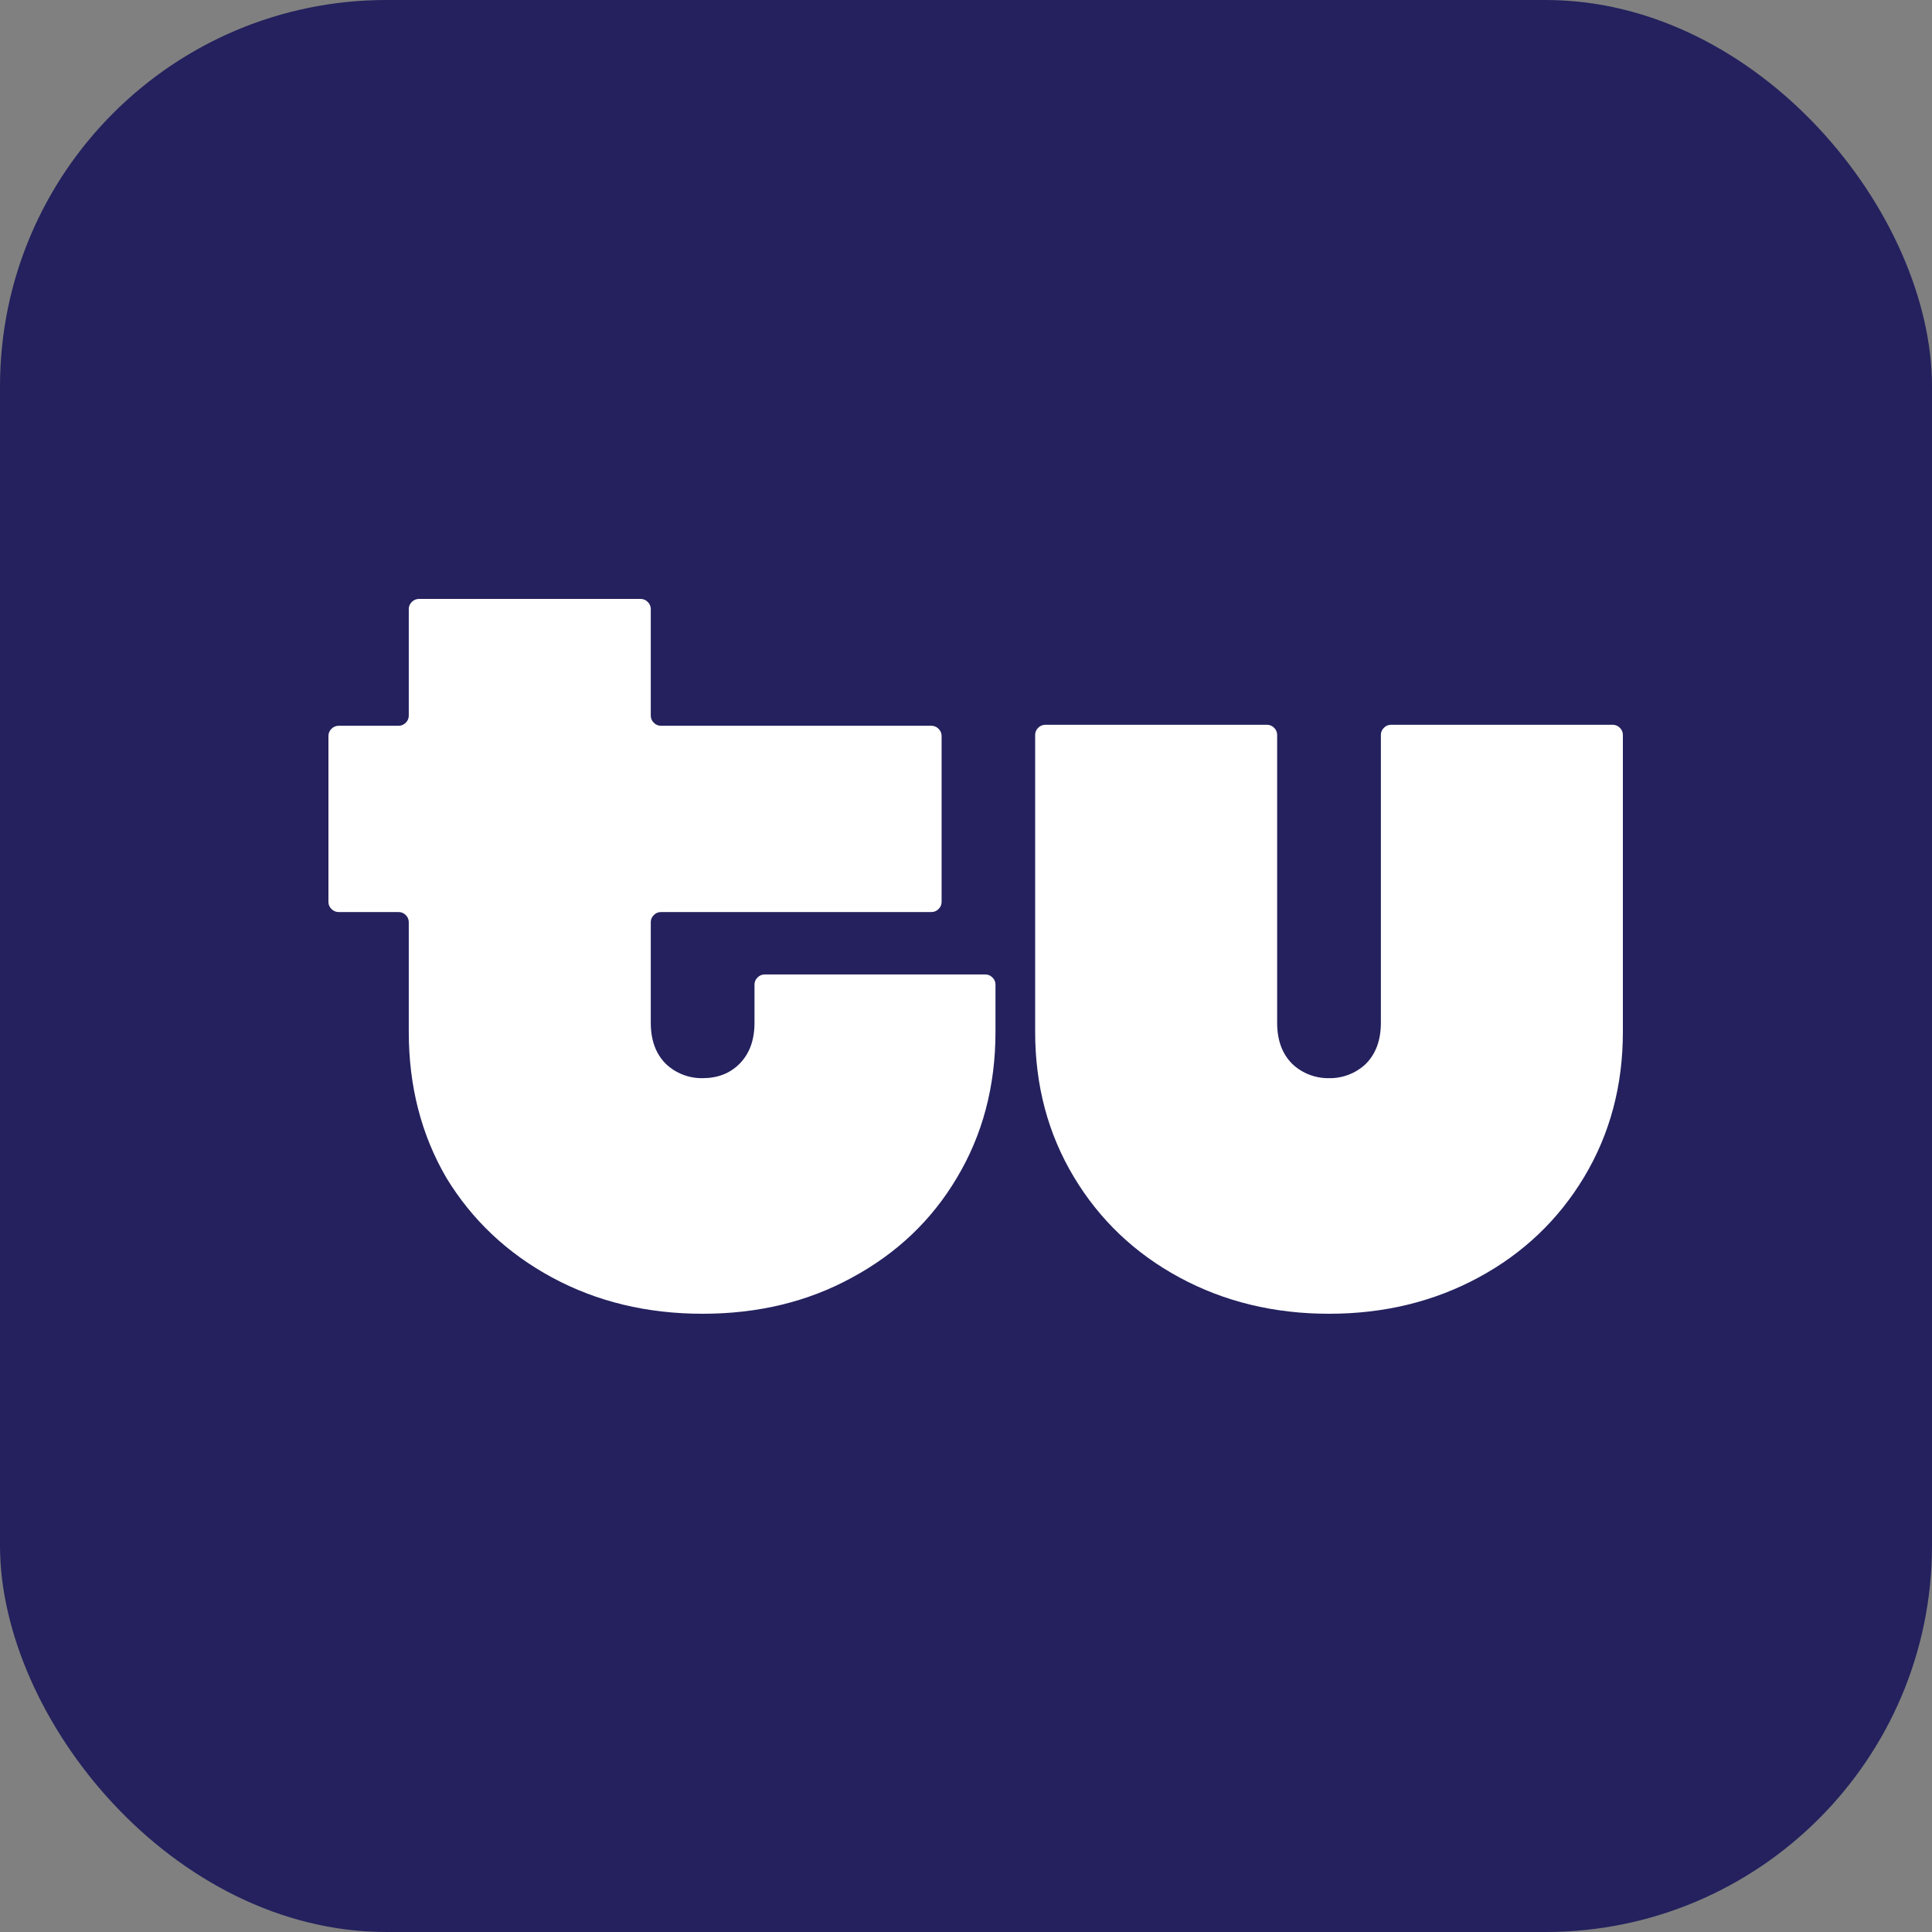
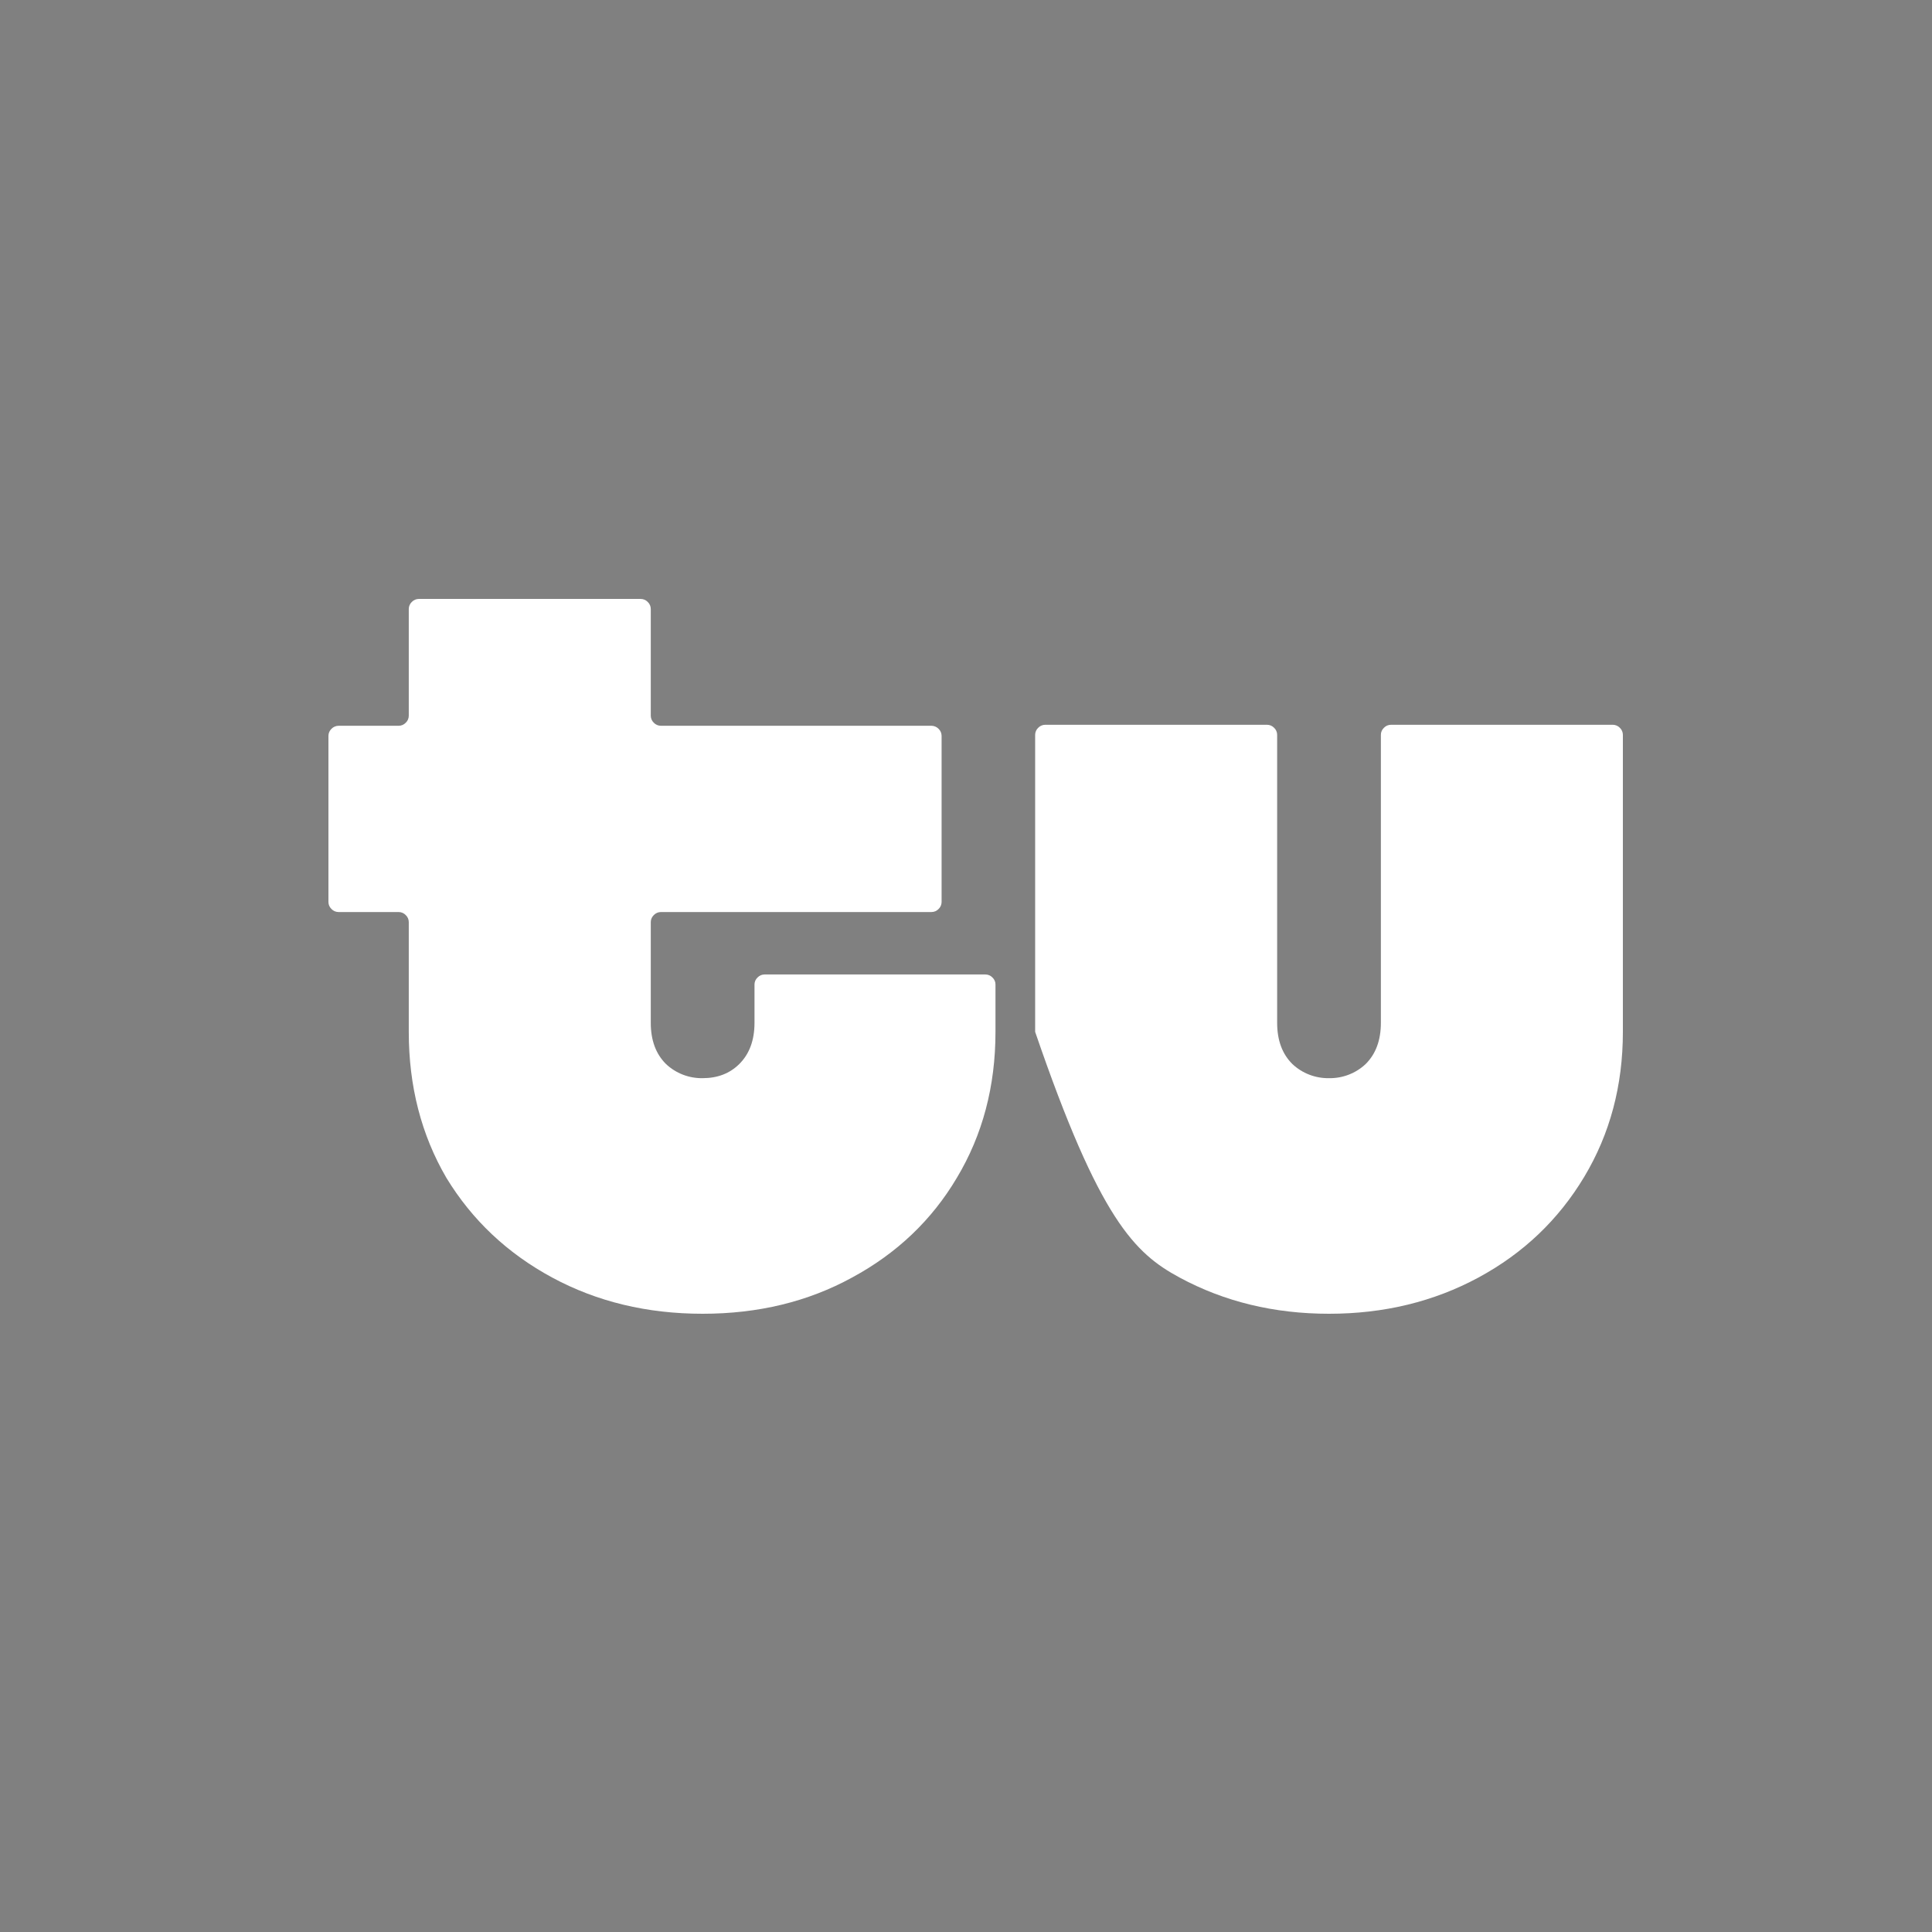
<svg xmlns="http://www.w3.org/2000/svg" width="100" height="100" viewBox="0 0 100 100" fill="none">
  <rect x="0" y="0" width="100" height="100" fill="#808080" stroke="none" />
-   <rect width="100" height="100" rx="20" fill="#24215E" />
-   <path d="M28.579 66.124C30.895 67.375 33.491 68 36.368 68C39.246 68 41.825 67.375 44.105 66.124C46.421 64.873 48.228 63.154 49.526 60.965C50.86 58.741 51.526 56.222 51.526 53.408V50.959C51.527 50.891 51.513 50.823 51.486 50.761C51.458 50.698 51.419 50.641 51.368 50.594C51.321 50.545 51.264 50.505 51.201 50.478C51.137 50.452 51.069 50.438 51 50.438H39.579C39.51 50.438 39.442 50.452 39.378 50.478C39.315 50.505 39.258 50.545 39.211 50.594C39.16 50.641 39.121 50.698 39.093 50.761C39.066 50.823 39.052 50.891 39.053 50.959V52.939C39.053 53.843 38.789 54.555 38.263 55.076C37.772 55.562 37.14 55.806 36.368 55.806C35.665 55.818 34.984 55.556 34.474 55.076C33.947 54.555 33.684 53.843 33.684 52.939V47.728C33.684 47.66 33.698 47.592 33.725 47.53C33.752 47.467 33.792 47.41 33.842 47.363C33.889 47.314 33.947 47.274 34.01 47.247C34.073 47.221 34.142 47.207 34.211 47.207H48.211C48.279 47.207 48.348 47.194 48.411 47.167C48.474 47.14 48.532 47.1 48.579 47.051C48.629 47.004 48.669 46.947 48.696 46.885C48.723 46.822 48.737 46.754 48.737 46.686V38.087C48.737 38.019 48.723 37.952 48.696 37.889C48.669 37.826 48.629 37.769 48.579 37.722C48.532 37.673 48.474 37.633 48.411 37.607C48.348 37.58 48.279 37.566 48.211 37.566H34.211C34.142 37.566 34.073 37.553 34.01 37.526C33.947 37.499 33.889 37.459 33.842 37.41C33.792 37.363 33.752 37.306 33.725 37.244C33.698 37.181 33.684 37.113 33.684 37.045V31.521C33.684 31.453 33.671 31.385 33.643 31.323C33.616 31.26 33.576 31.203 33.526 31.156C33.479 31.107 33.422 31.067 33.358 31.04C33.295 31.014 33.227 31 33.158 31H21.684C21.615 31 21.547 31.014 21.484 31.04C21.42 31.067 21.363 31.107 21.316 31.156C21.266 31.203 21.226 31.26 21.199 31.323C21.172 31.385 21.158 31.453 21.158 31.521V37.045C21.158 37.113 21.144 37.181 21.117 37.244C21.09 37.306 21.05 37.363 21 37.41C20.953 37.459 20.895 37.499 20.832 37.526C20.769 37.553 20.701 37.566 20.632 37.566H17.526C17.457 37.566 17.389 37.58 17.326 37.607C17.262 37.633 17.205 37.673 17.158 37.722C17.108 37.769 17.068 37.826 17.041 37.889C17.014 37.952 17 38.019 17 38.087V46.686C17 46.825 17.053 46.947 17.158 47.051C17.205 47.1 17.262 47.14 17.326 47.167C17.389 47.194 17.457 47.207 17.526 47.207H20.632C20.701 47.207 20.769 47.221 20.832 47.247C20.895 47.274 20.953 47.314 21 47.363C21.05 47.41 21.09 47.467 21.117 47.53C21.144 47.592 21.158 47.66 21.158 47.728V53.408C21.158 56.222 21.807 58.741 23.105 60.965C24.439 63.154 26.263 64.873 28.579 66.124ZM61.053 66.124C63.368 67.375 65.947 68 68.79 68C71.632 68 74.21 67.375 76.526 66.124C78.842 64.873 80.667 63.136 82 60.913C83.333 58.689 84 56.188 84 53.408V38.035C84 37.967 83.986 37.899 83.959 37.837C83.932 37.774 83.892 37.717 83.842 37.67C83.795 37.621 83.738 37.581 83.674 37.554C83.611 37.528 83.543 37.514 83.474 37.514H72C71.931 37.514 71.863 37.528 71.799 37.554C71.736 37.581 71.679 37.621 71.632 37.67C71.582 37.717 71.542 37.774 71.514 37.837C71.487 37.899 71.473 37.967 71.474 38.035V52.939C71.474 53.843 71.21 54.555 70.684 55.076C70.174 55.556 69.493 55.818 68.79 55.806C68.086 55.818 67.405 55.556 66.895 55.076C66.368 54.555 66.105 53.843 66.105 52.939V38.035C66.106 37.967 66.092 37.899 66.064 37.837C66.037 37.774 65.998 37.717 65.947 37.67C65.9 37.621 65.843 37.581 65.779 37.554C65.716 37.528 65.648 37.514 65.579 37.514H54.105C54.036 37.514 53.968 37.528 53.905 37.554C53.841 37.581 53.784 37.621 53.737 37.67C53.687 37.717 53.647 37.774 53.62 37.837C53.593 37.899 53.579 37.967 53.579 38.035V53.408C53.579 56.188 54.246 58.689 55.579 60.913C56.912 63.136 58.737 64.873 61.053 66.124Z" fill="white" />
+   <path d="M28.579 66.124C30.895 67.375 33.491 68 36.368 68C39.246 68 41.825 67.375 44.105 66.124C46.421 64.873 48.228 63.154 49.526 60.965C50.86 58.741 51.526 56.222 51.526 53.408V50.959C51.527 50.891 51.513 50.823 51.486 50.761C51.458 50.698 51.419 50.641 51.368 50.594C51.321 50.545 51.264 50.505 51.201 50.478C51.137 50.452 51.069 50.438 51 50.438H39.579C39.51 50.438 39.442 50.452 39.378 50.478C39.315 50.505 39.258 50.545 39.211 50.594C39.16 50.641 39.121 50.698 39.093 50.761C39.066 50.823 39.052 50.891 39.053 50.959V52.939C39.053 53.843 38.789 54.555 38.263 55.076C37.772 55.562 37.14 55.806 36.368 55.806C35.665 55.818 34.984 55.556 34.474 55.076C33.947 54.555 33.684 53.843 33.684 52.939V47.728C33.684 47.66 33.698 47.592 33.725 47.53C33.752 47.467 33.792 47.41 33.842 47.363C33.889 47.314 33.947 47.274 34.01 47.247C34.073 47.221 34.142 47.207 34.211 47.207H48.211C48.279 47.207 48.348 47.194 48.411 47.167C48.474 47.14 48.532 47.1 48.579 47.051C48.629 47.004 48.669 46.947 48.696 46.885C48.723 46.822 48.737 46.754 48.737 46.686V38.087C48.737 38.019 48.723 37.952 48.696 37.889C48.669 37.826 48.629 37.769 48.579 37.722C48.532 37.673 48.474 37.633 48.411 37.607C48.348 37.58 48.279 37.566 48.211 37.566H34.211C34.142 37.566 34.073 37.553 34.01 37.526C33.947 37.499 33.889 37.459 33.842 37.41C33.792 37.363 33.752 37.306 33.725 37.244C33.698 37.181 33.684 37.113 33.684 37.045V31.521C33.684 31.453 33.671 31.385 33.643 31.323C33.616 31.26 33.576 31.203 33.526 31.156C33.479 31.107 33.422 31.067 33.358 31.04C33.295 31.014 33.227 31 33.158 31H21.684C21.615 31 21.547 31.014 21.484 31.04C21.42 31.067 21.363 31.107 21.316 31.156C21.266 31.203 21.226 31.26 21.199 31.323C21.172 31.385 21.158 31.453 21.158 31.521V37.045C21.158 37.113 21.144 37.181 21.117 37.244C21.09 37.306 21.05 37.363 21 37.41C20.953 37.459 20.895 37.499 20.832 37.526C20.769 37.553 20.701 37.566 20.632 37.566H17.526C17.457 37.566 17.389 37.58 17.326 37.607C17.262 37.633 17.205 37.673 17.158 37.722C17.108 37.769 17.068 37.826 17.041 37.889C17.014 37.952 17 38.019 17 38.087V46.686C17 46.825 17.053 46.947 17.158 47.051C17.205 47.1 17.262 47.14 17.326 47.167C17.389 47.194 17.457 47.207 17.526 47.207H20.632C20.701 47.207 20.769 47.221 20.832 47.247C20.895 47.274 20.953 47.314 21 47.363C21.05 47.41 21.09 47.467 21.117 47.53C21.144 47.592 21.158 47.66 21.158 47.728V53.408C21.158 56.222 21.807 58.741 23.105 60.965C24.439 63.154 26.263 64.873 28.579 66.124ZM61.053 66.124C63.368 67.375 65.947 68 68.79 68C71.632 68 74.21 67.375 76.526 66.124C78.842 64.873 80.667 63.136 82 60.913C83.333 58.689 84 56.188 84 53.408V38.035C84 37.967 83.986 37.899 83.959 37.837C83.932 37.774 83.892 37.717 83.842 37.67C83.795 37.621 83.738 37.581 83.674 37.554C83.611 37.528 83.543 37.514 83.474 37.514H72C71.931 37.514 71.863 37.528 71.799 37.554C71.736 37.581 71.679 37.621 71.632 37.67C71.582 37.717 71.542 37.774 71.514 37.837C71.487 37.899 71.473 37.967 71.474 38.035V52.939C71.474 53.843 71.21 54.555 70.684 55.076C70.174 55.556 69.493 55.818 68.79 55.806C68.086 55.818 67.405 55.556 66.895 55.076C66.368 54.555 66.105 53.843 66.105 52.939V38.035C66.106 37.967 66.092 37.899 66.064 37.837C66.037 37.774 65.998 37.717 65.947 37.67C65.9 37.621 65.843 37.581 65.779 37.554C65.716 37.528 65.648 37.514 65.579 37.514H54.105C54.036 37.514 53.968 37.528 53.905 37.554C53.841 37.581 53.784 37.621 53.737 37.67C53.687 37.717 53.647 37.774 53.62 37.837C53.593 37.899 53.579 37.967 53.579 38.035V53.408C56.912 63.136 58.737 64.873 61.053 66.124Z" fill="white" />
</svg>